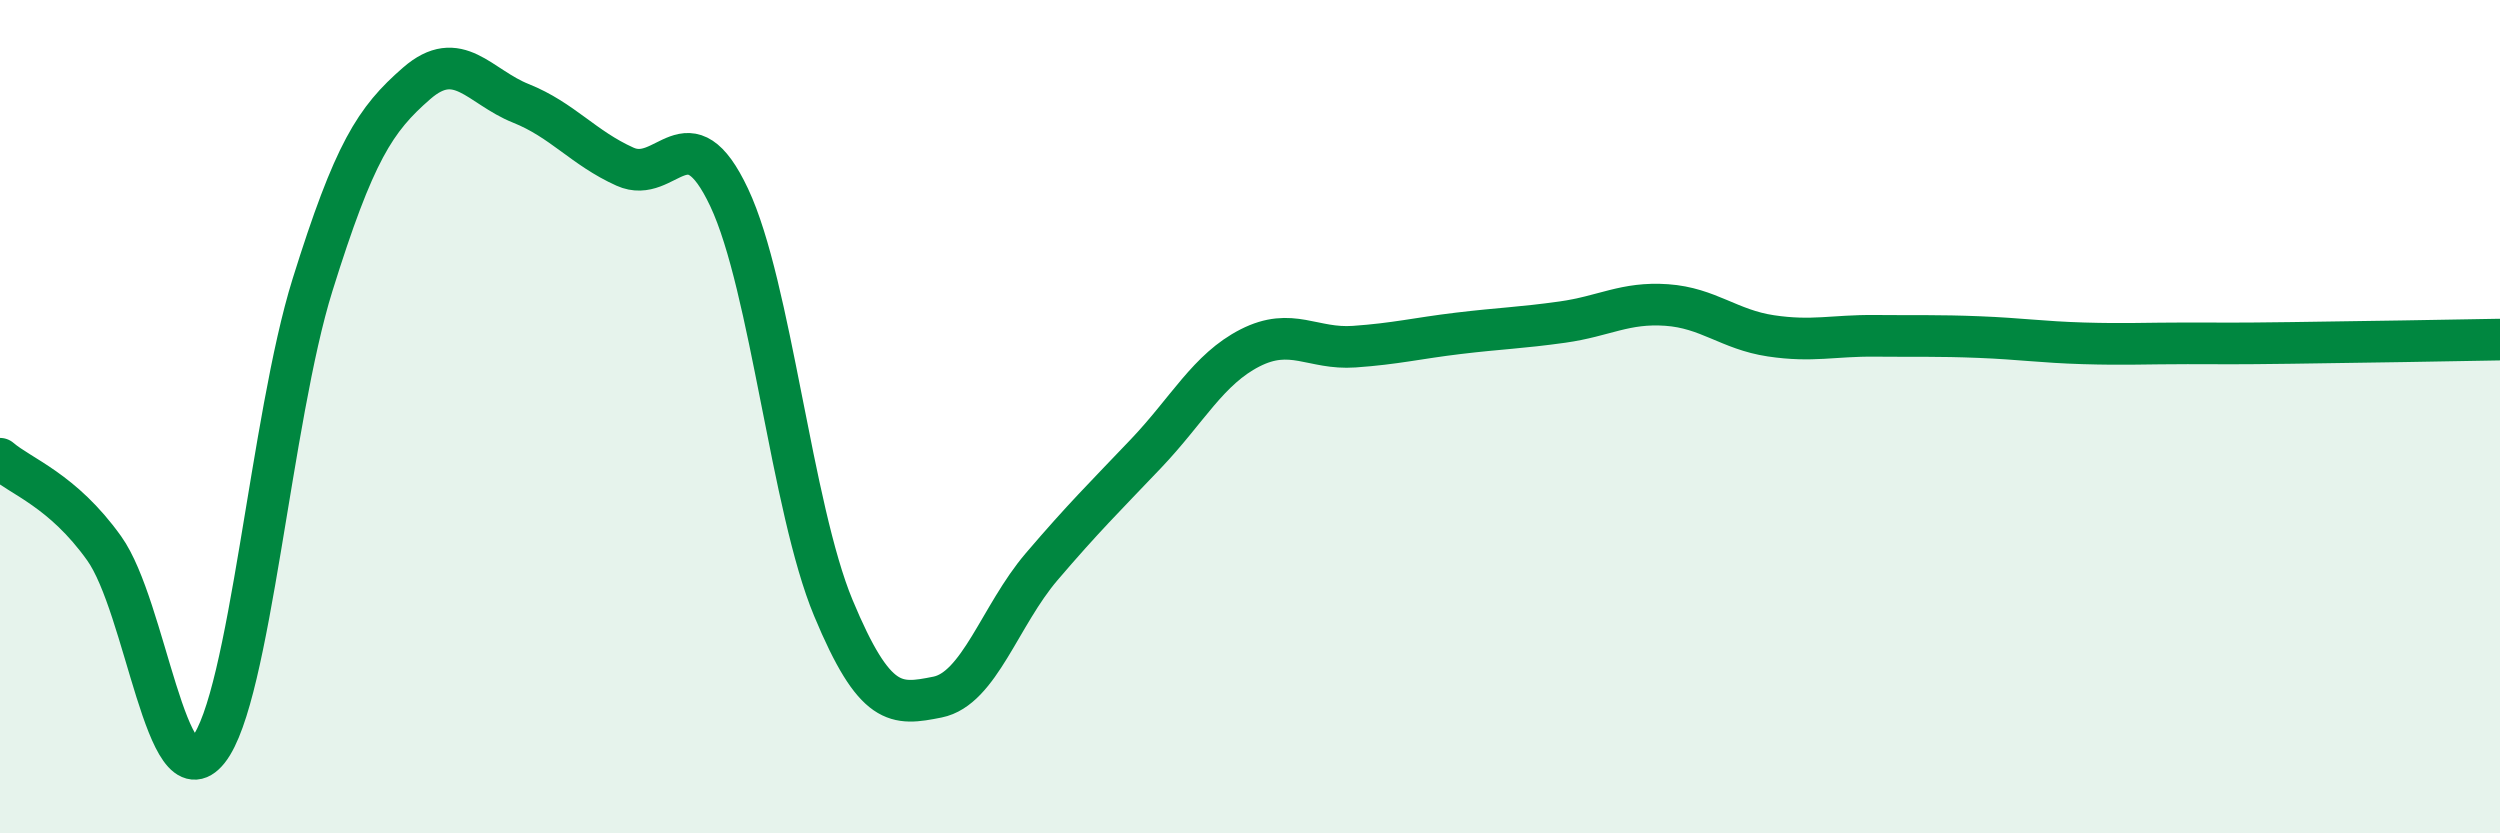
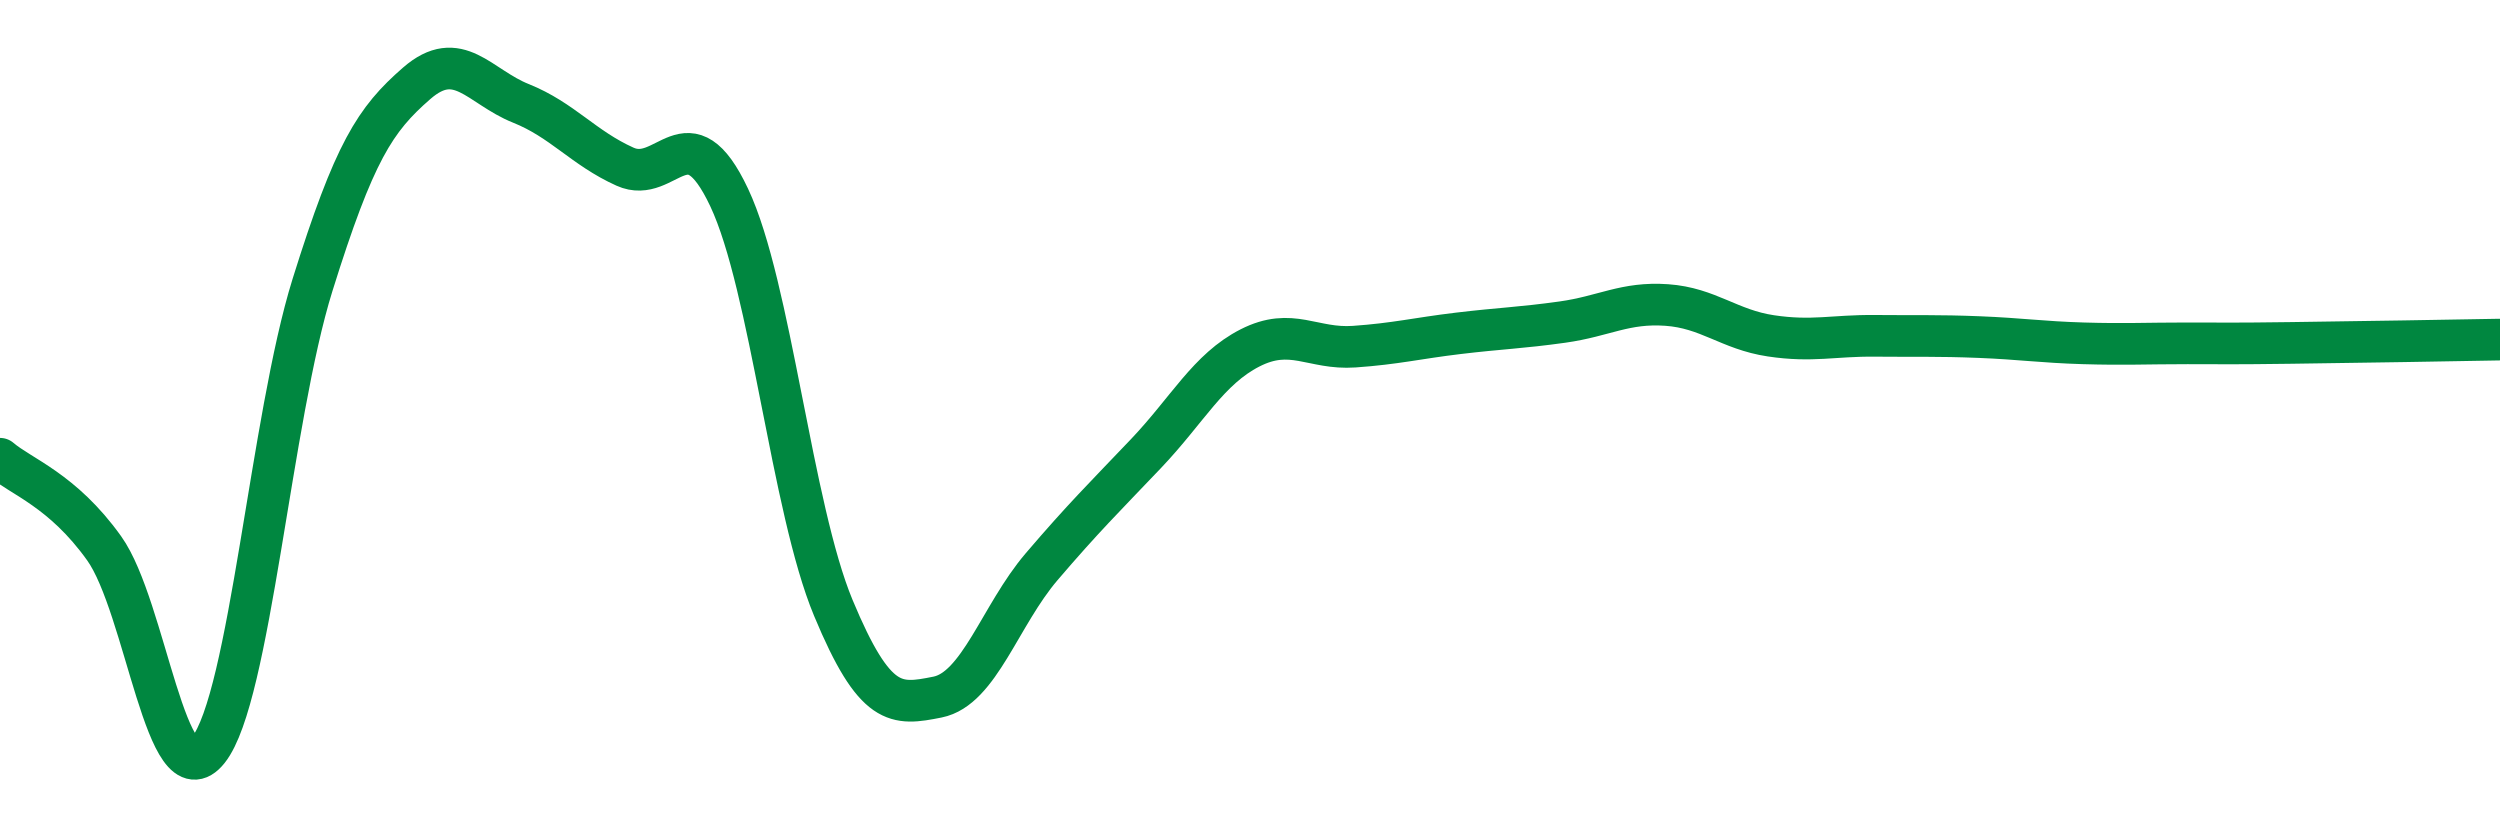
<svg xmlns="http://www.w3.org/2000/svg" width="60" height="20" viewBox="0 0 60 20">
-   <path d="M 0,11.01 C 0.5,11.44 1.5,11.76 2.5,13.16 C 3.5,14.56 4,19.26 5,18 C 6,16.74 6.5,10.04 7.5,6.84 C 8.5,3.64 9,2.87 10,2 C 11,1.13 11.5,2.08 12.5,2.48 C 13.5,2.88 14,3.55 15,4 C 16,4.45 16.5,2.62 17.5,4.74 C 18.5,6.86 19,12.19 20,14.59 C 21,16.99 21.5,16.93 22.5,16.73 C 23.5,16.53 24,14.77 25,13.6 C 26,12.43 26.5,11.94 27.5,10.89 C 28.5,9.84 29,8.86 30,8.35 C 31,7.84 31.5,8.39 32.5,8.32 C 33.5,8.25 34,8.12 35,8 C 36,7.88 36.5,7.87 37.5,7.73 C 38.5,7.59 39,7.25 40,7.32 C 41,7.39 41.5,7.91 42.5,8.06 C 43.5,8.21 44,8.05 45,8.06 C 46,8.07 46.5,8.05 47.5,8.09 C 48.5,8.13 49,8.21 50,8.24 C 51,8.27 51.5,8.24 52.5,8.24 C 53.5,8.24 53.5,8.25 55,8.23 C 56.5,8.21 59,8.17 60,8.15L60 20L0 20Z" fill="#008740" opacity="0.1" stroke-linecap="round" stroke-linejoin="round" />
  <path d="M 0,11.01 C 0.5,11.44 1.5,11.76 2.5,13.16 C 3.5,14.56 4,19.26 5,18 C 6,16.74 6.5,10.04 7.5,6.84 C 8.5,3.64 9,2.87 10,2 C 11,1.13 11.5,2.08 12.5,2.48 C 13.5,2.88 14,3.55 15,4 C 16,4.45 16.5,2.62 17.5,4.74 C 18.5,6.86 19,12.19 20,14.59 C 21,16.99 21.5,16.93 22.5,16.73 C 23.5,16.53 24,14.77 25,13.6 C 26,12.43 26.5,11.94 27.5,10.89 C 28.5,9.84 29,8.86 30,8.35 C 31,7.84 31.5,8.39 32.5,8.32 C 33.5,8.25 34,8.12 35,8 C 36,7.88 36.5,7.87 37.5,7.73 C 38.5,7.59 39,7.25 40,7.32 C 41,7.39 41.5,7.91 42.5,8.06 C 43.5,8.21 44,8.05 45,8.06 C 46,8.07 46.5,8.05 47.5,8.09 C 48.5,8.13 49,8.21 50,8.24 C 51,8.27 51.5,8.24 52.5,8.24 C 53.5,8.24 53.5,8.25 55,8.23 C 56.5,8.21 59,8.17 60,8.15" stroke="#008740" stroke-width="1" fill="none" stroke-linecap="round" stroke-linejoin="round" />
</svg>